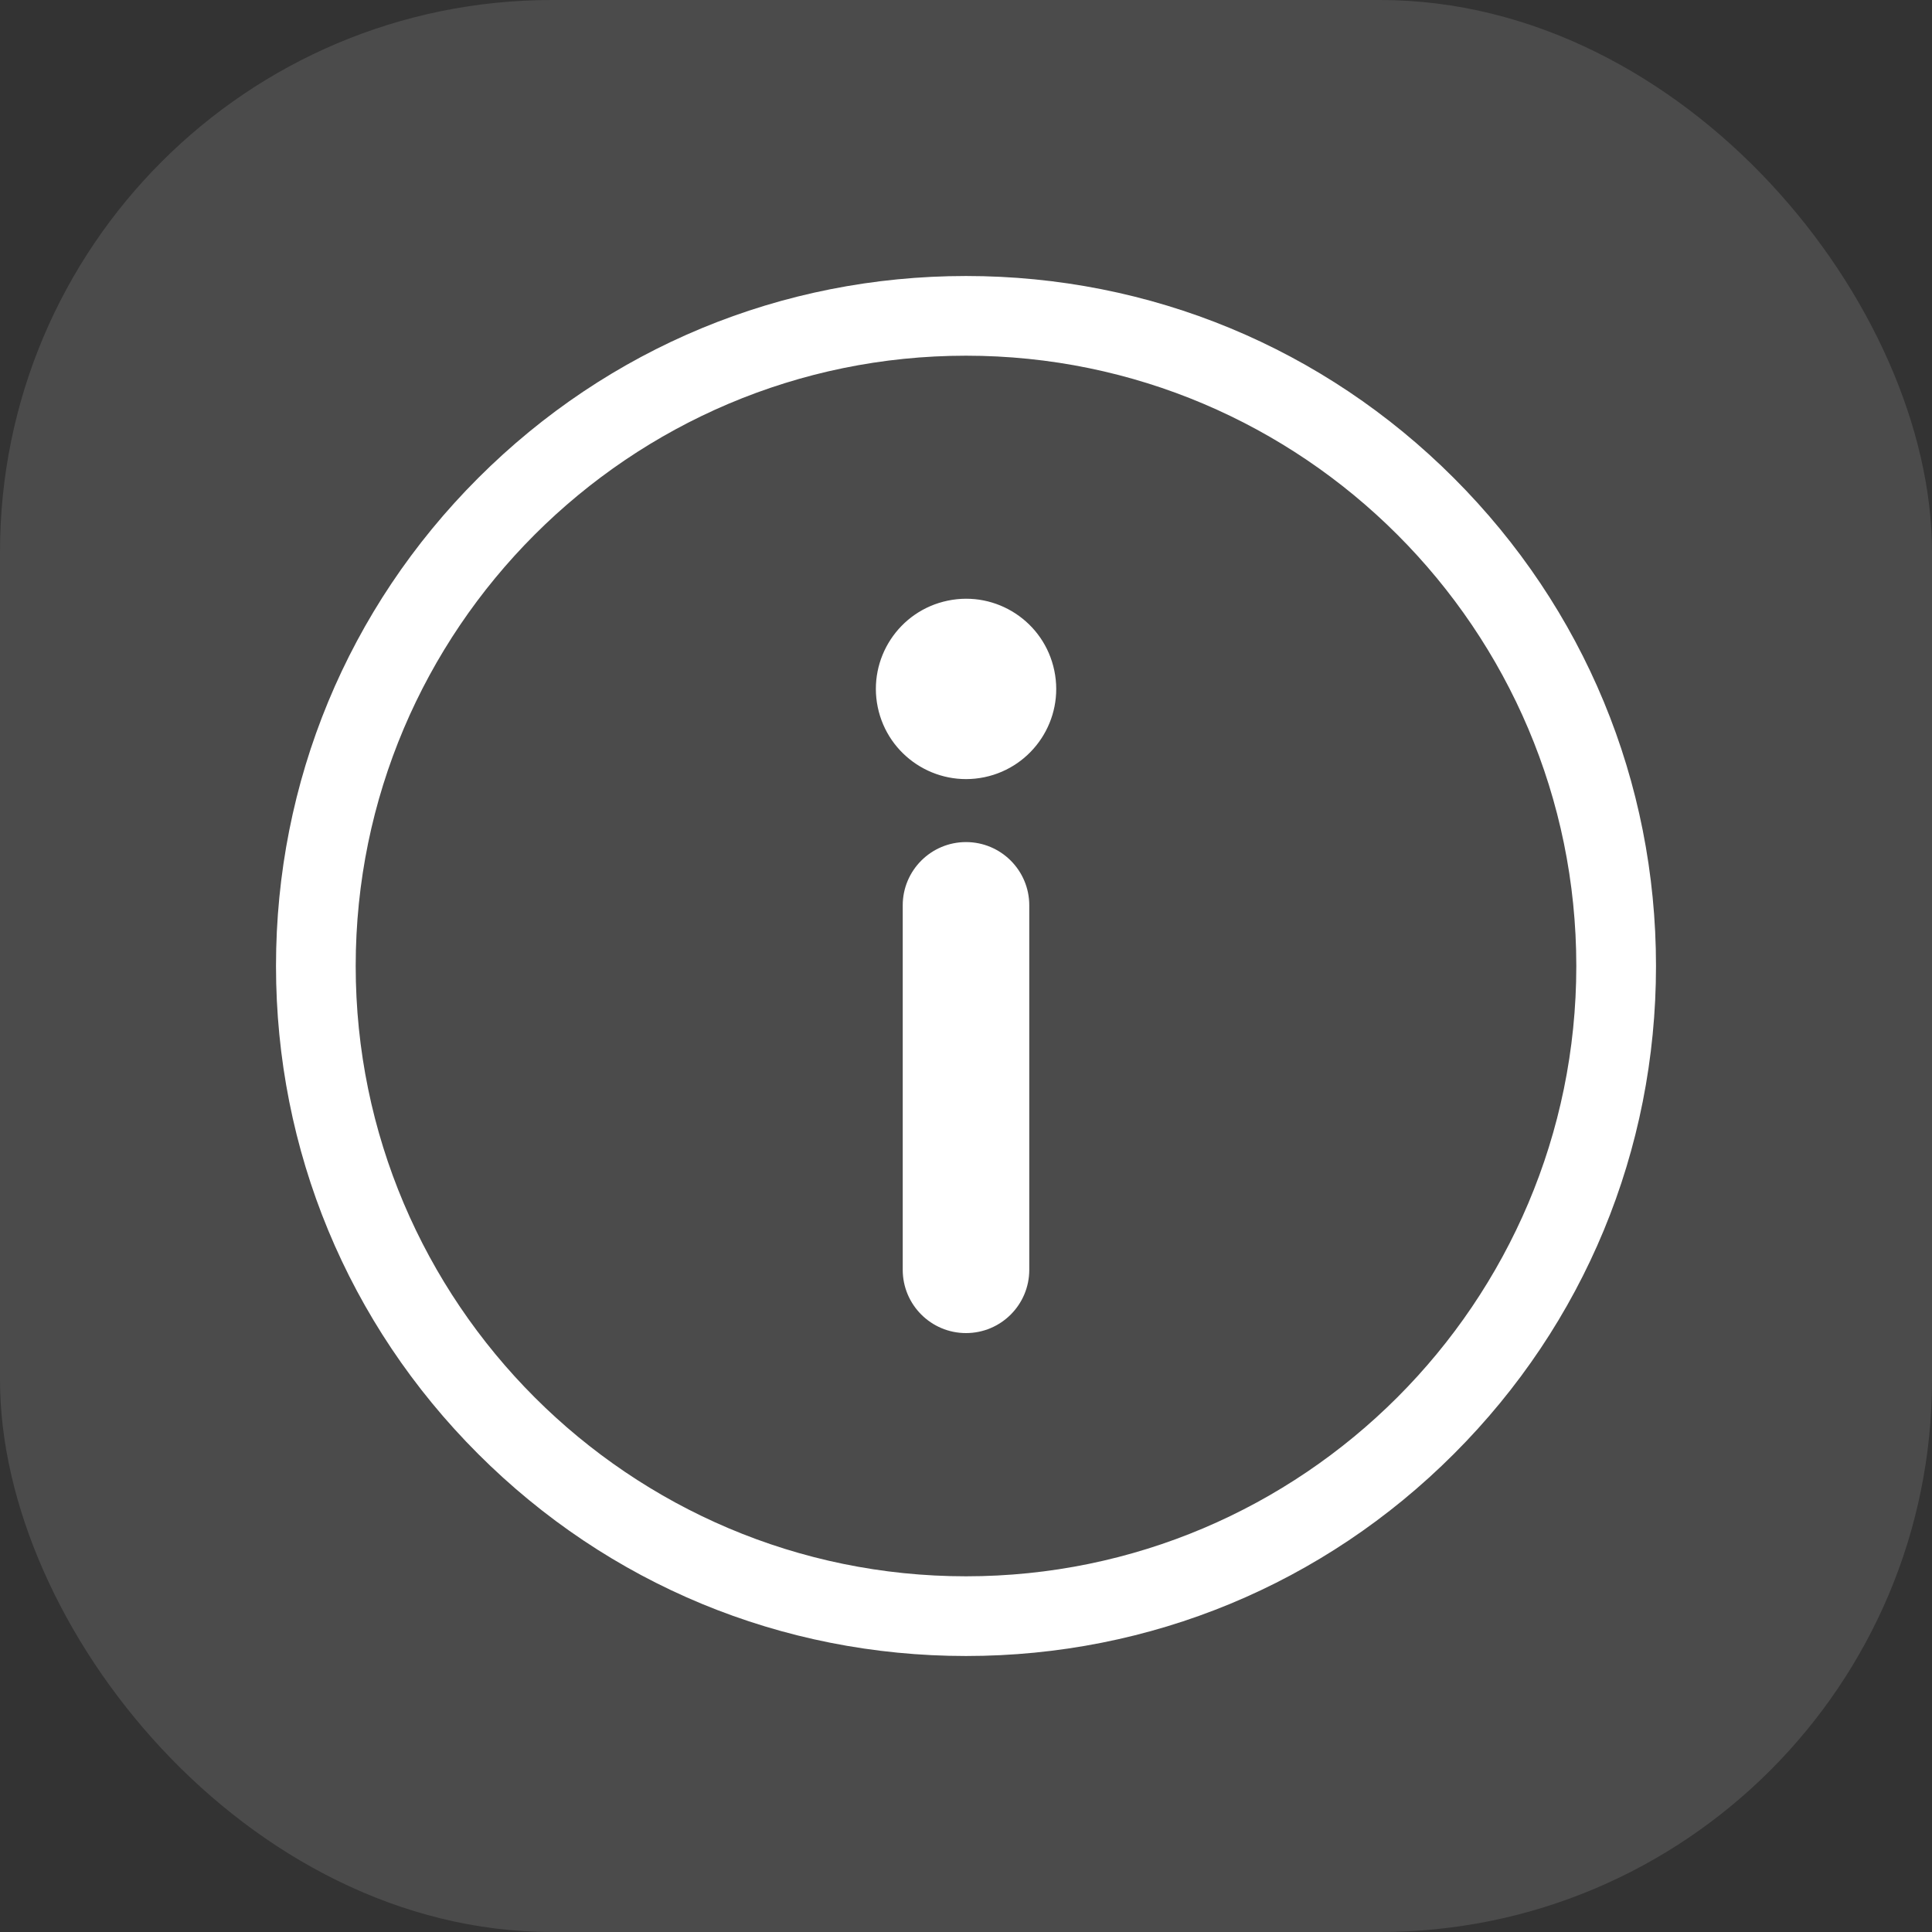
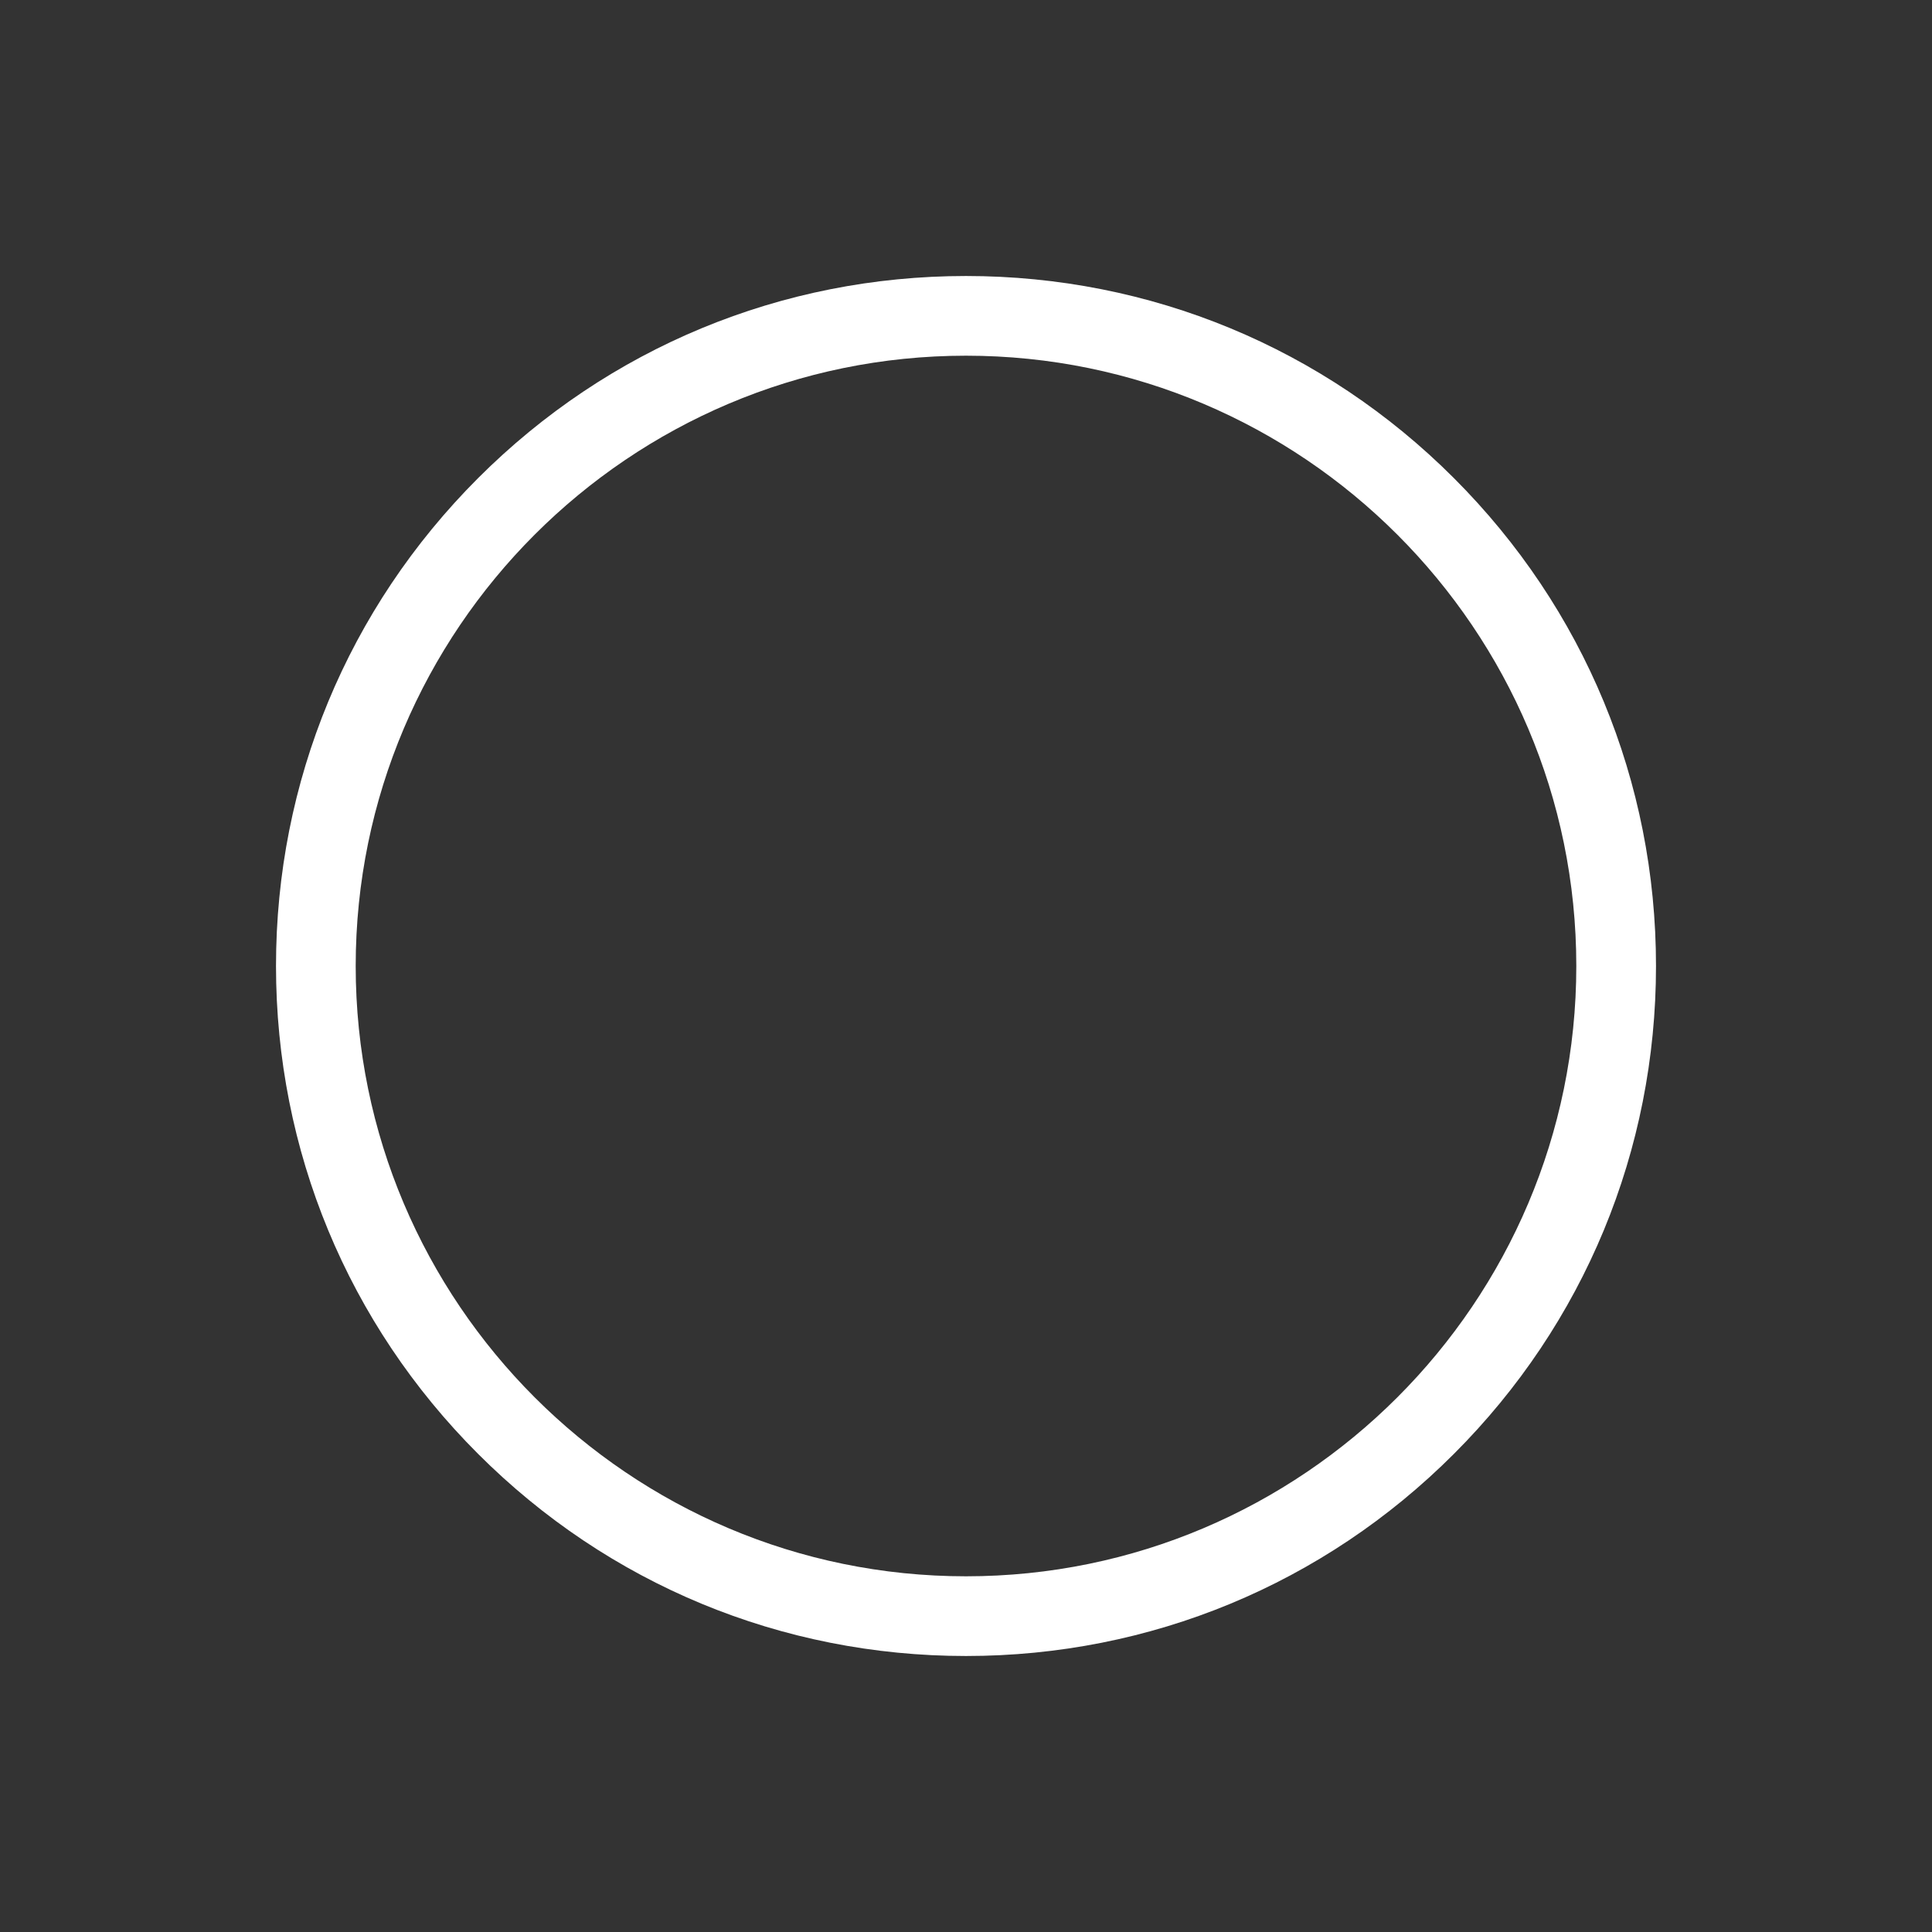
<svg xmlns="http://www.w3.org/2000/svg" width="28" height="28" viewBox="0 0 28 28" fill="none">
  <rect x="0" y="0" width="28" height="28" fill="#333333" stroke="none" />
-   <rect width="28" height="28" rx="8" fill="white" fill-opacity="0.12" />
  <path d="M21.071 6.929C19.183 5.04 16.671 4 14 4C11.329 4 8.818 5.04 6.929 6.929C5.04 8.818 4 11.329 4 14C4 16.671 5.04 19.183 6.929 21.071C8.818 22.96 11.329 24 14 24C16.671 24 19.183 22.96 21.071 21.071C22.96 19.183 24 16.671 24 14C24 11.329 22.96 8.818 21.071 6.929ZM14 22.845C9.123 22.845 5.155 18.877 5.155 14C5.155 9.123 9.123 5.155 14 5.155C18.877 5.155 22.845 9.123 22.845 14C22.845 18.877 18.877 22.845 14 22.845Z" fill="white" />
-   <path d="M14 12.204C13.494 12.204 13.083 12.615 13.083 13.121V18.403C13.083 18.909 13.494 19.32 14 19.32C14.507 19.32 14.917 18.909 14.917 18.403V13.121C14.917 12.615 14.507 12.204 14 12.204Z" fill="white" />
-   <path d="M14.266 11.264C14.973 11.117 15.427 10.425 15.28 9.719C15.134 9.012 14.442 8.558 13.736 8.705C13.029 8.851 12.575 9.543 12.721 10.249C12.868 10.956 13.559 11.41 14.266 11.264Z" fill="white" />
</svg>